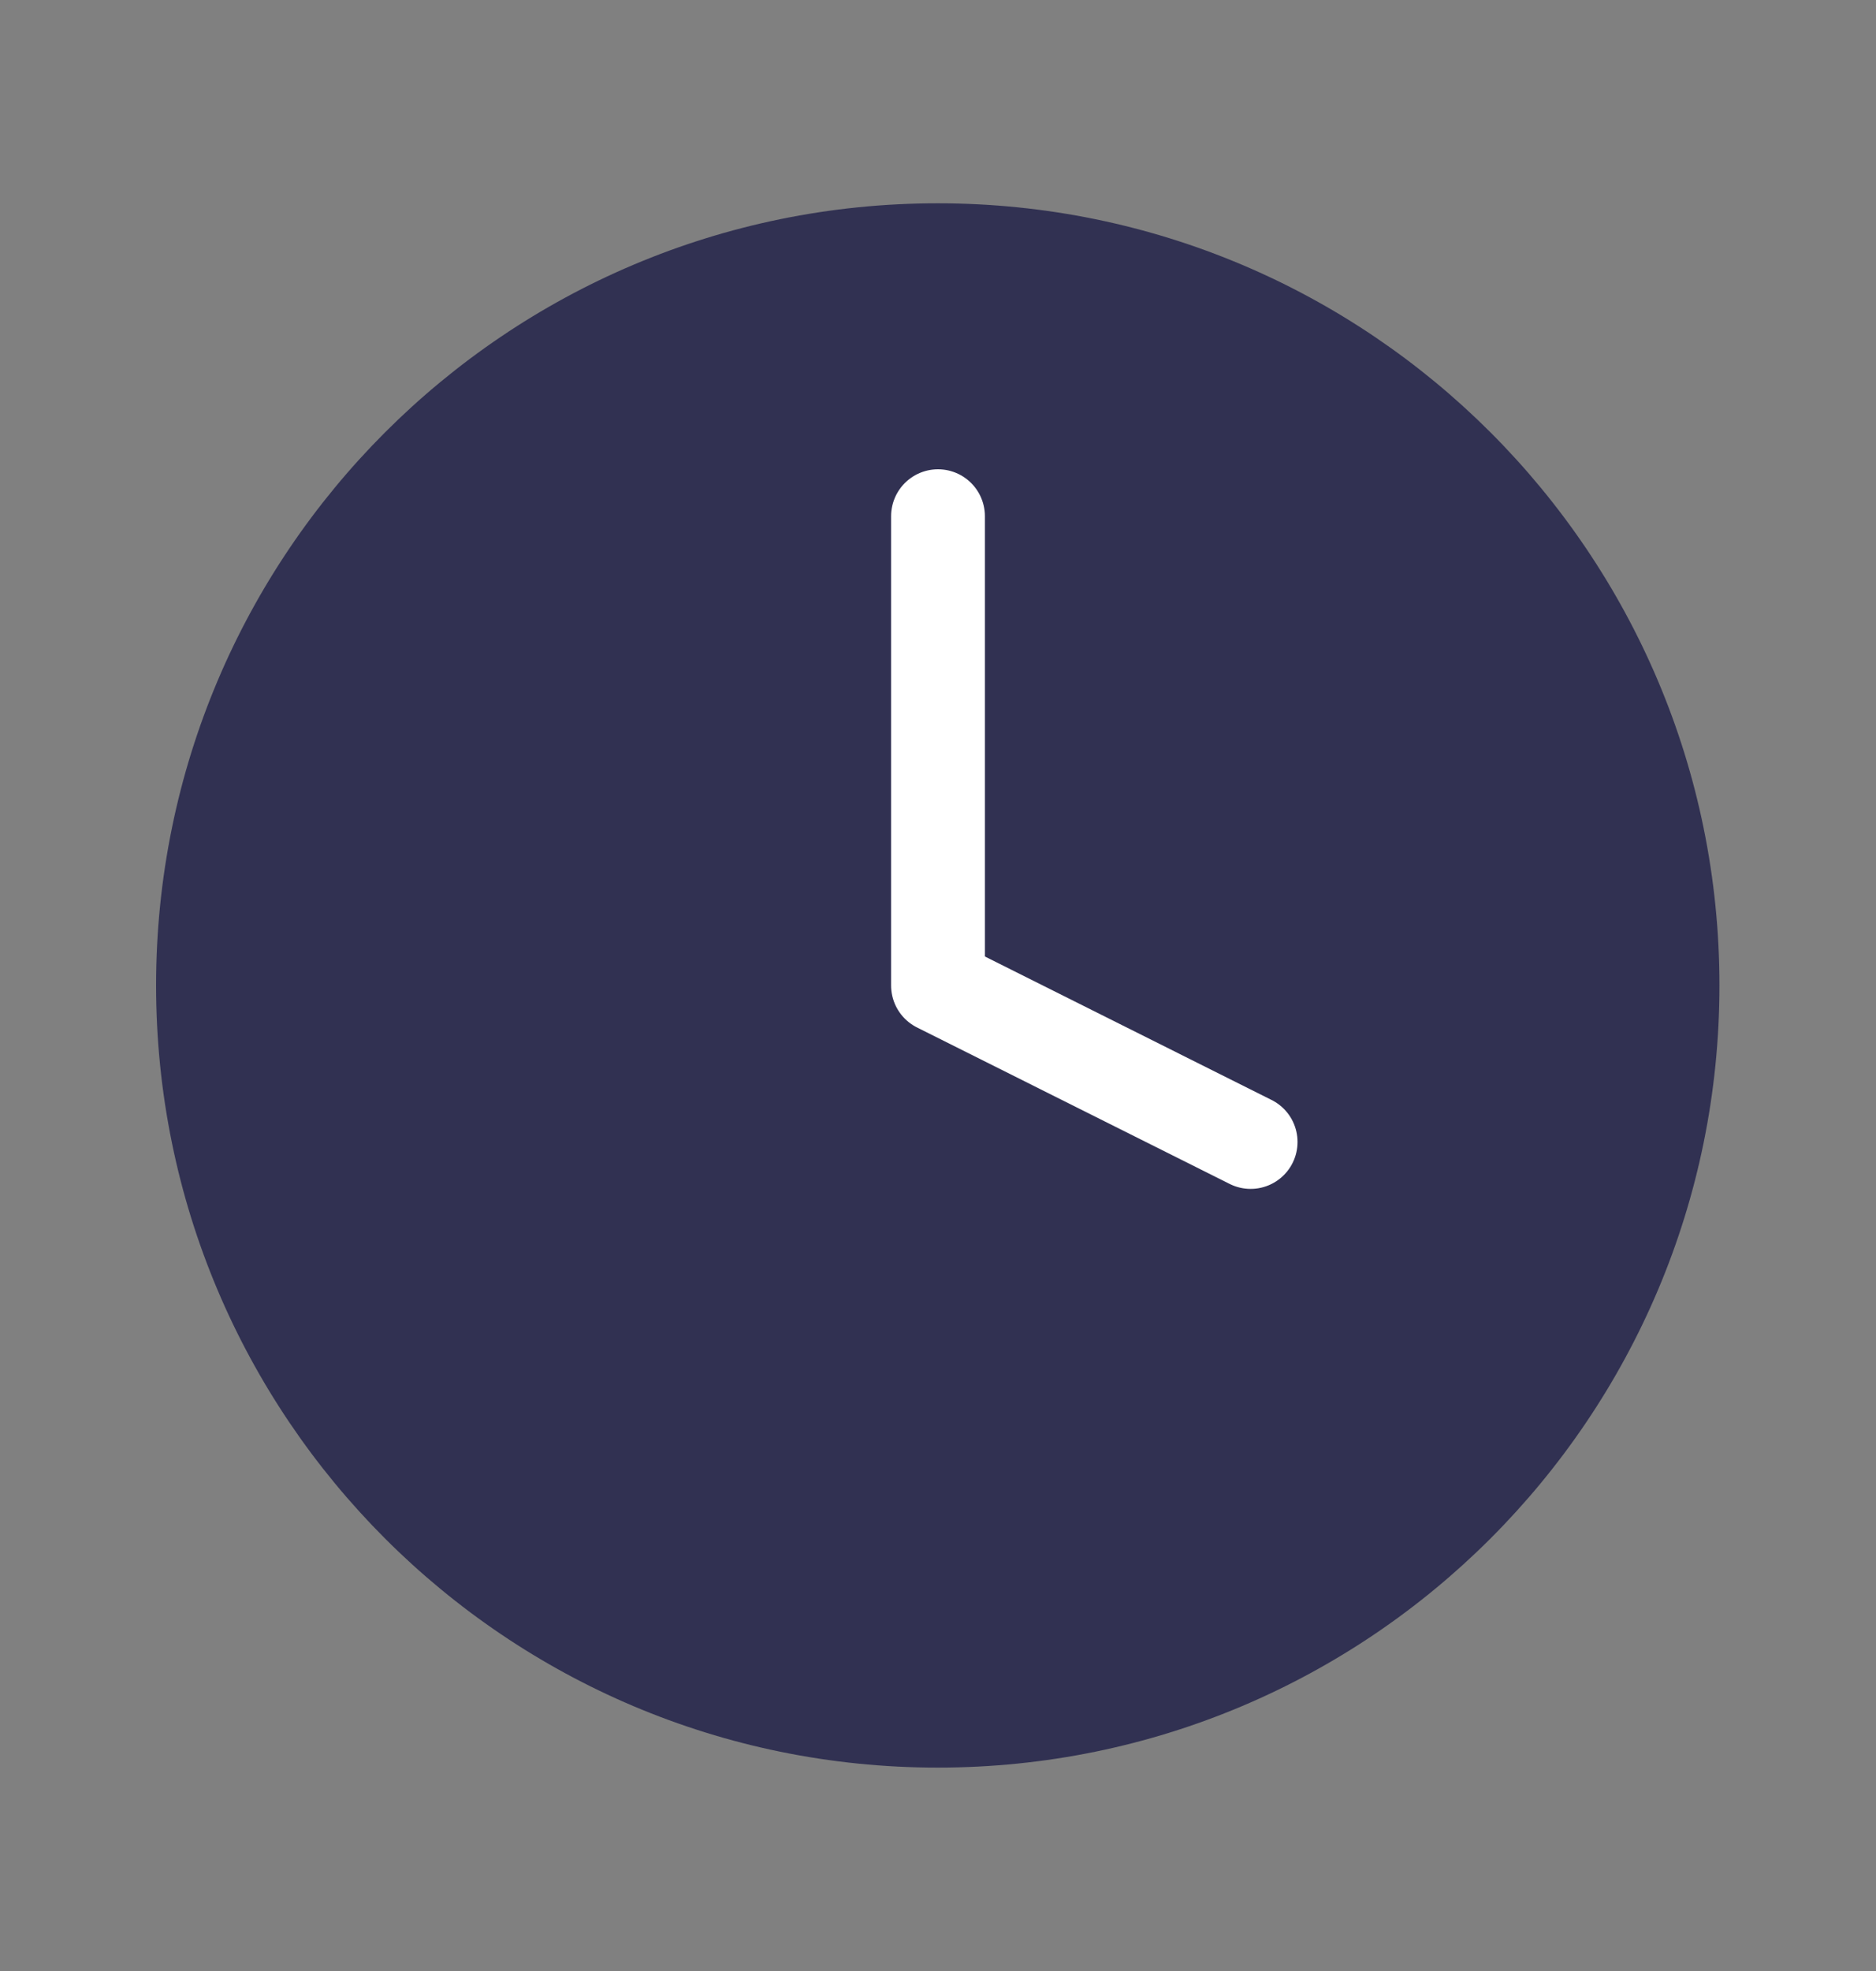
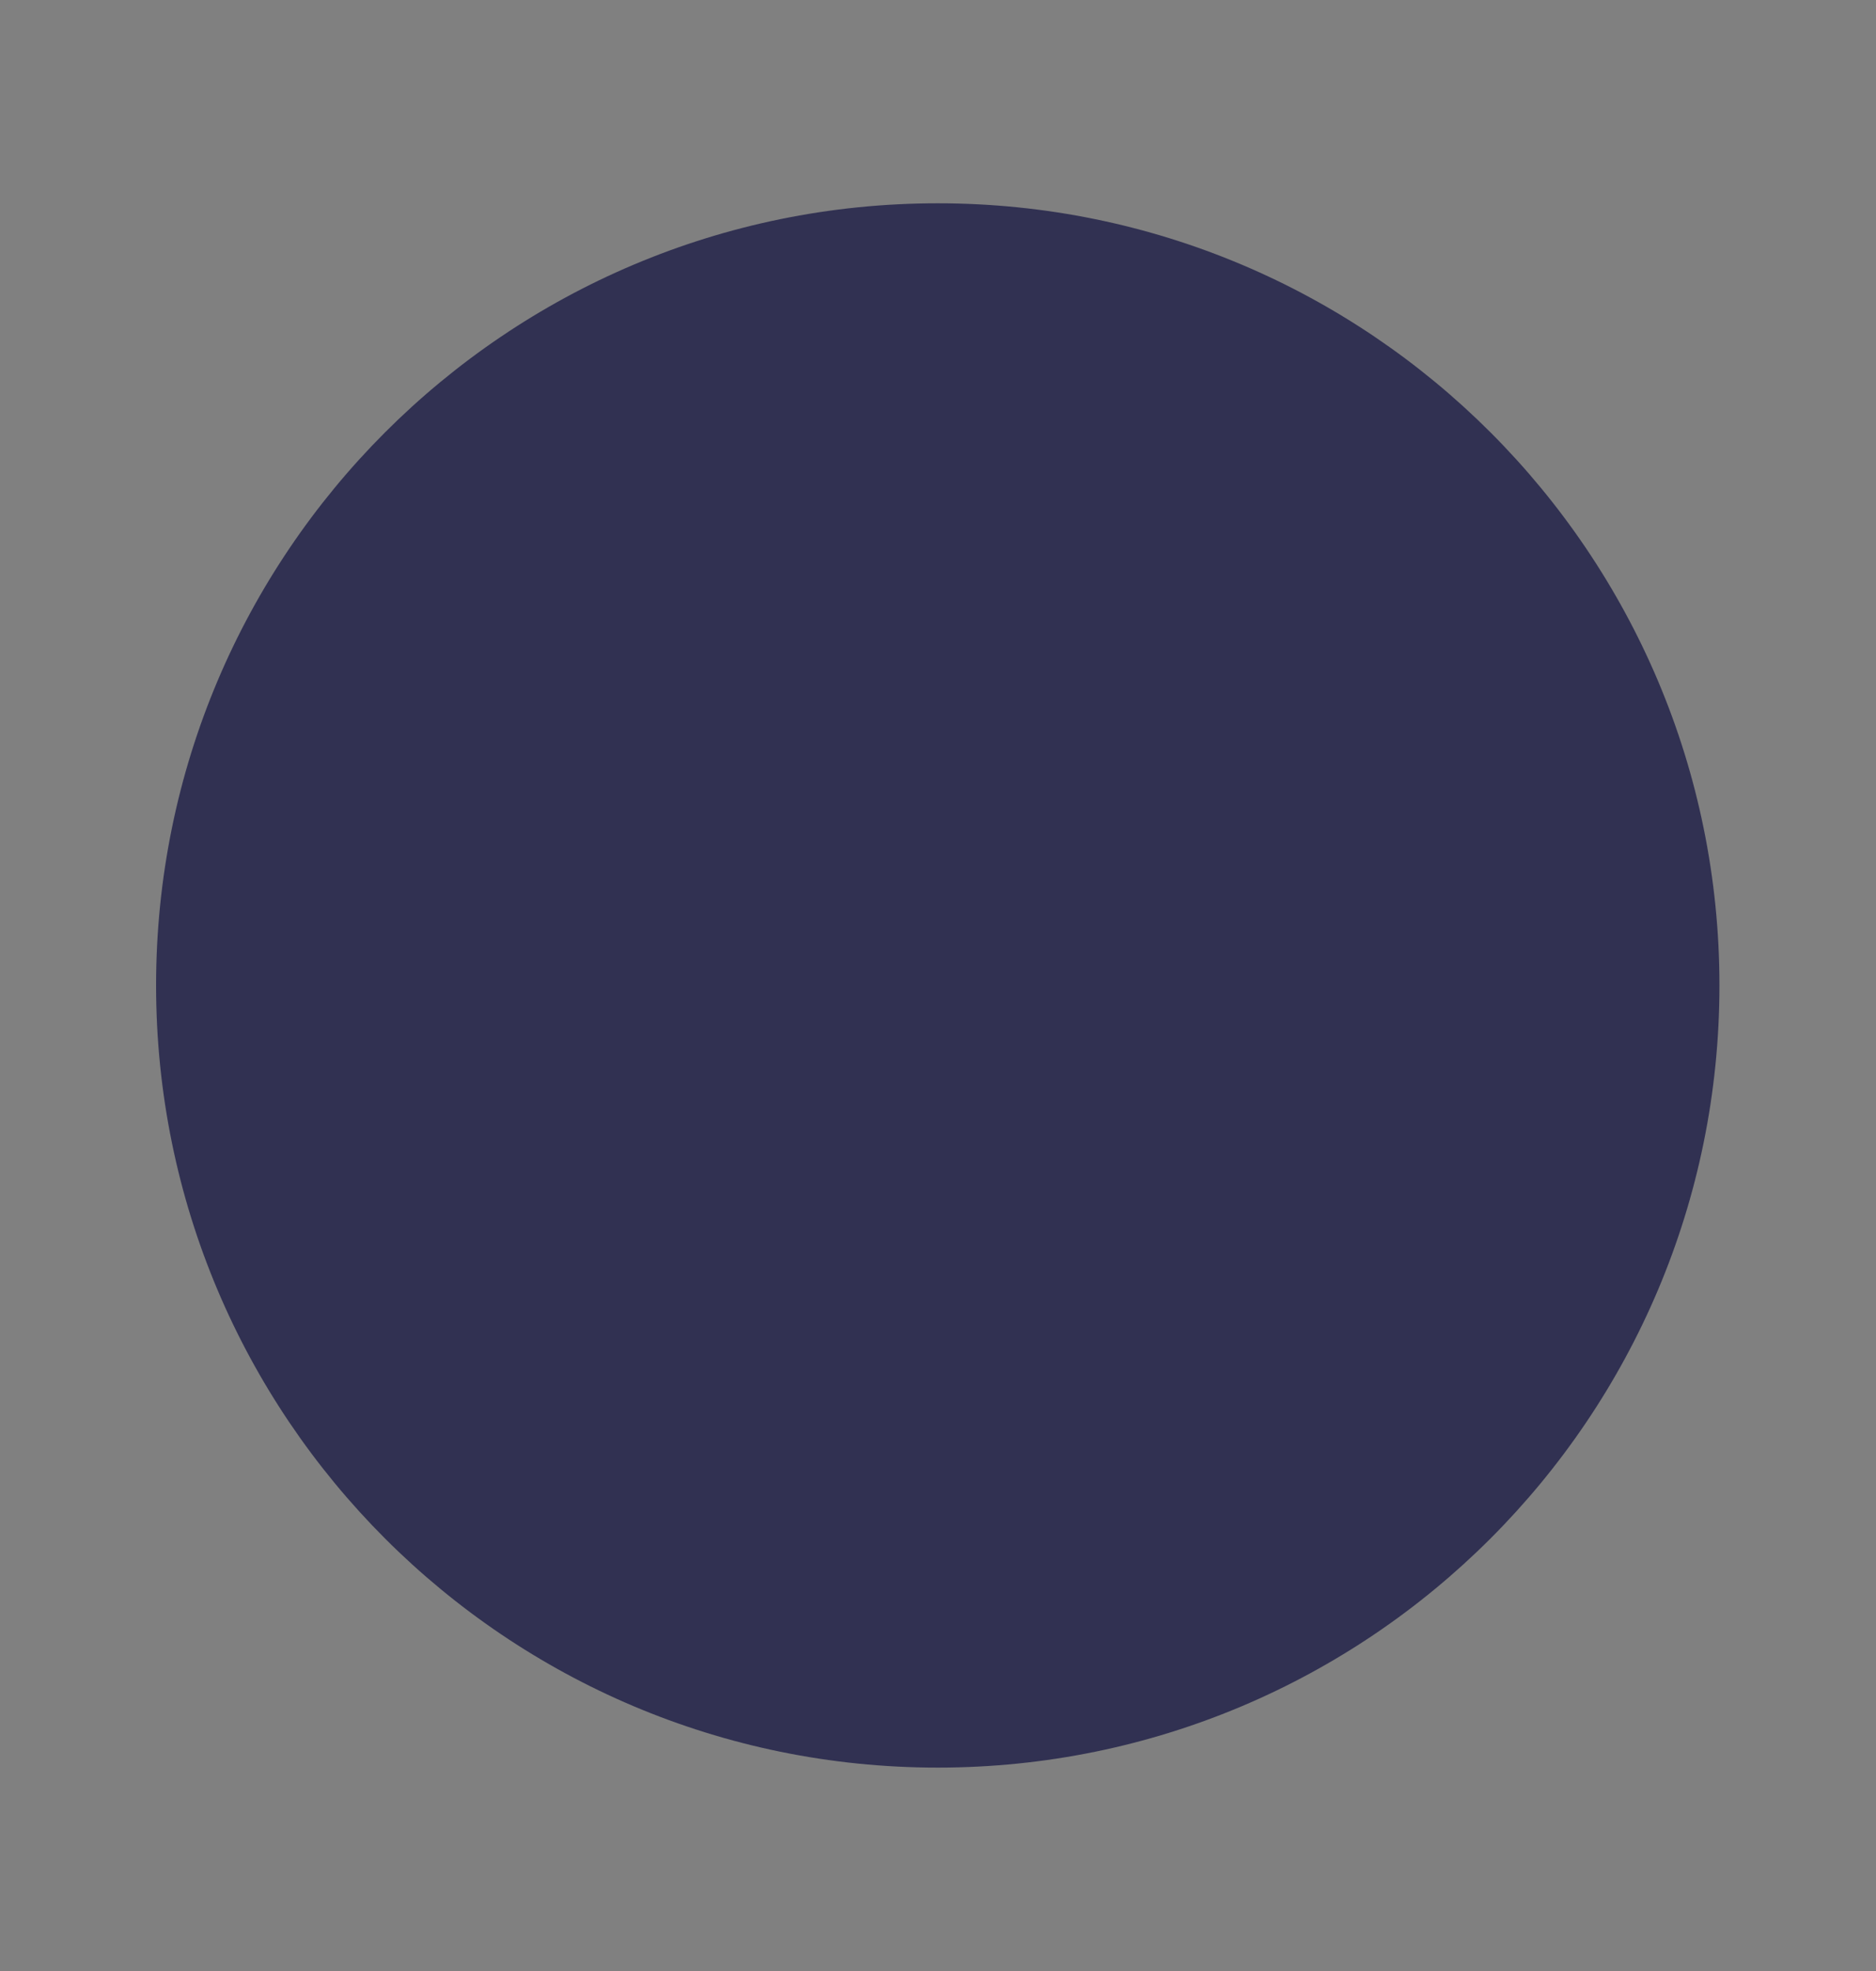
<svg xmlns="http://www.w3.org/2000/svg" width="20" height="21" viewBox="0 0 20 21" fill="none">
  <rect x="0" y="0" width="20" height="21" fill="#808080" stroke="none" />
  <path d="M9.997 18.833C14.6 18.833 18.331 15.102 18.331 10.499C18.331 5.897 14.6 2.166 9.997 2.166C5.395 2.166 1.664 5.897 1.664 10.499C1.664 15.102 5.395 18.833 9.997 18.833Z" fill="#313152" />
-   <path d="M10 5.5V10.5L13.333 12.167" stroke="white" stroke-linecap="round" stroke-linejoin="round" />
</svg>